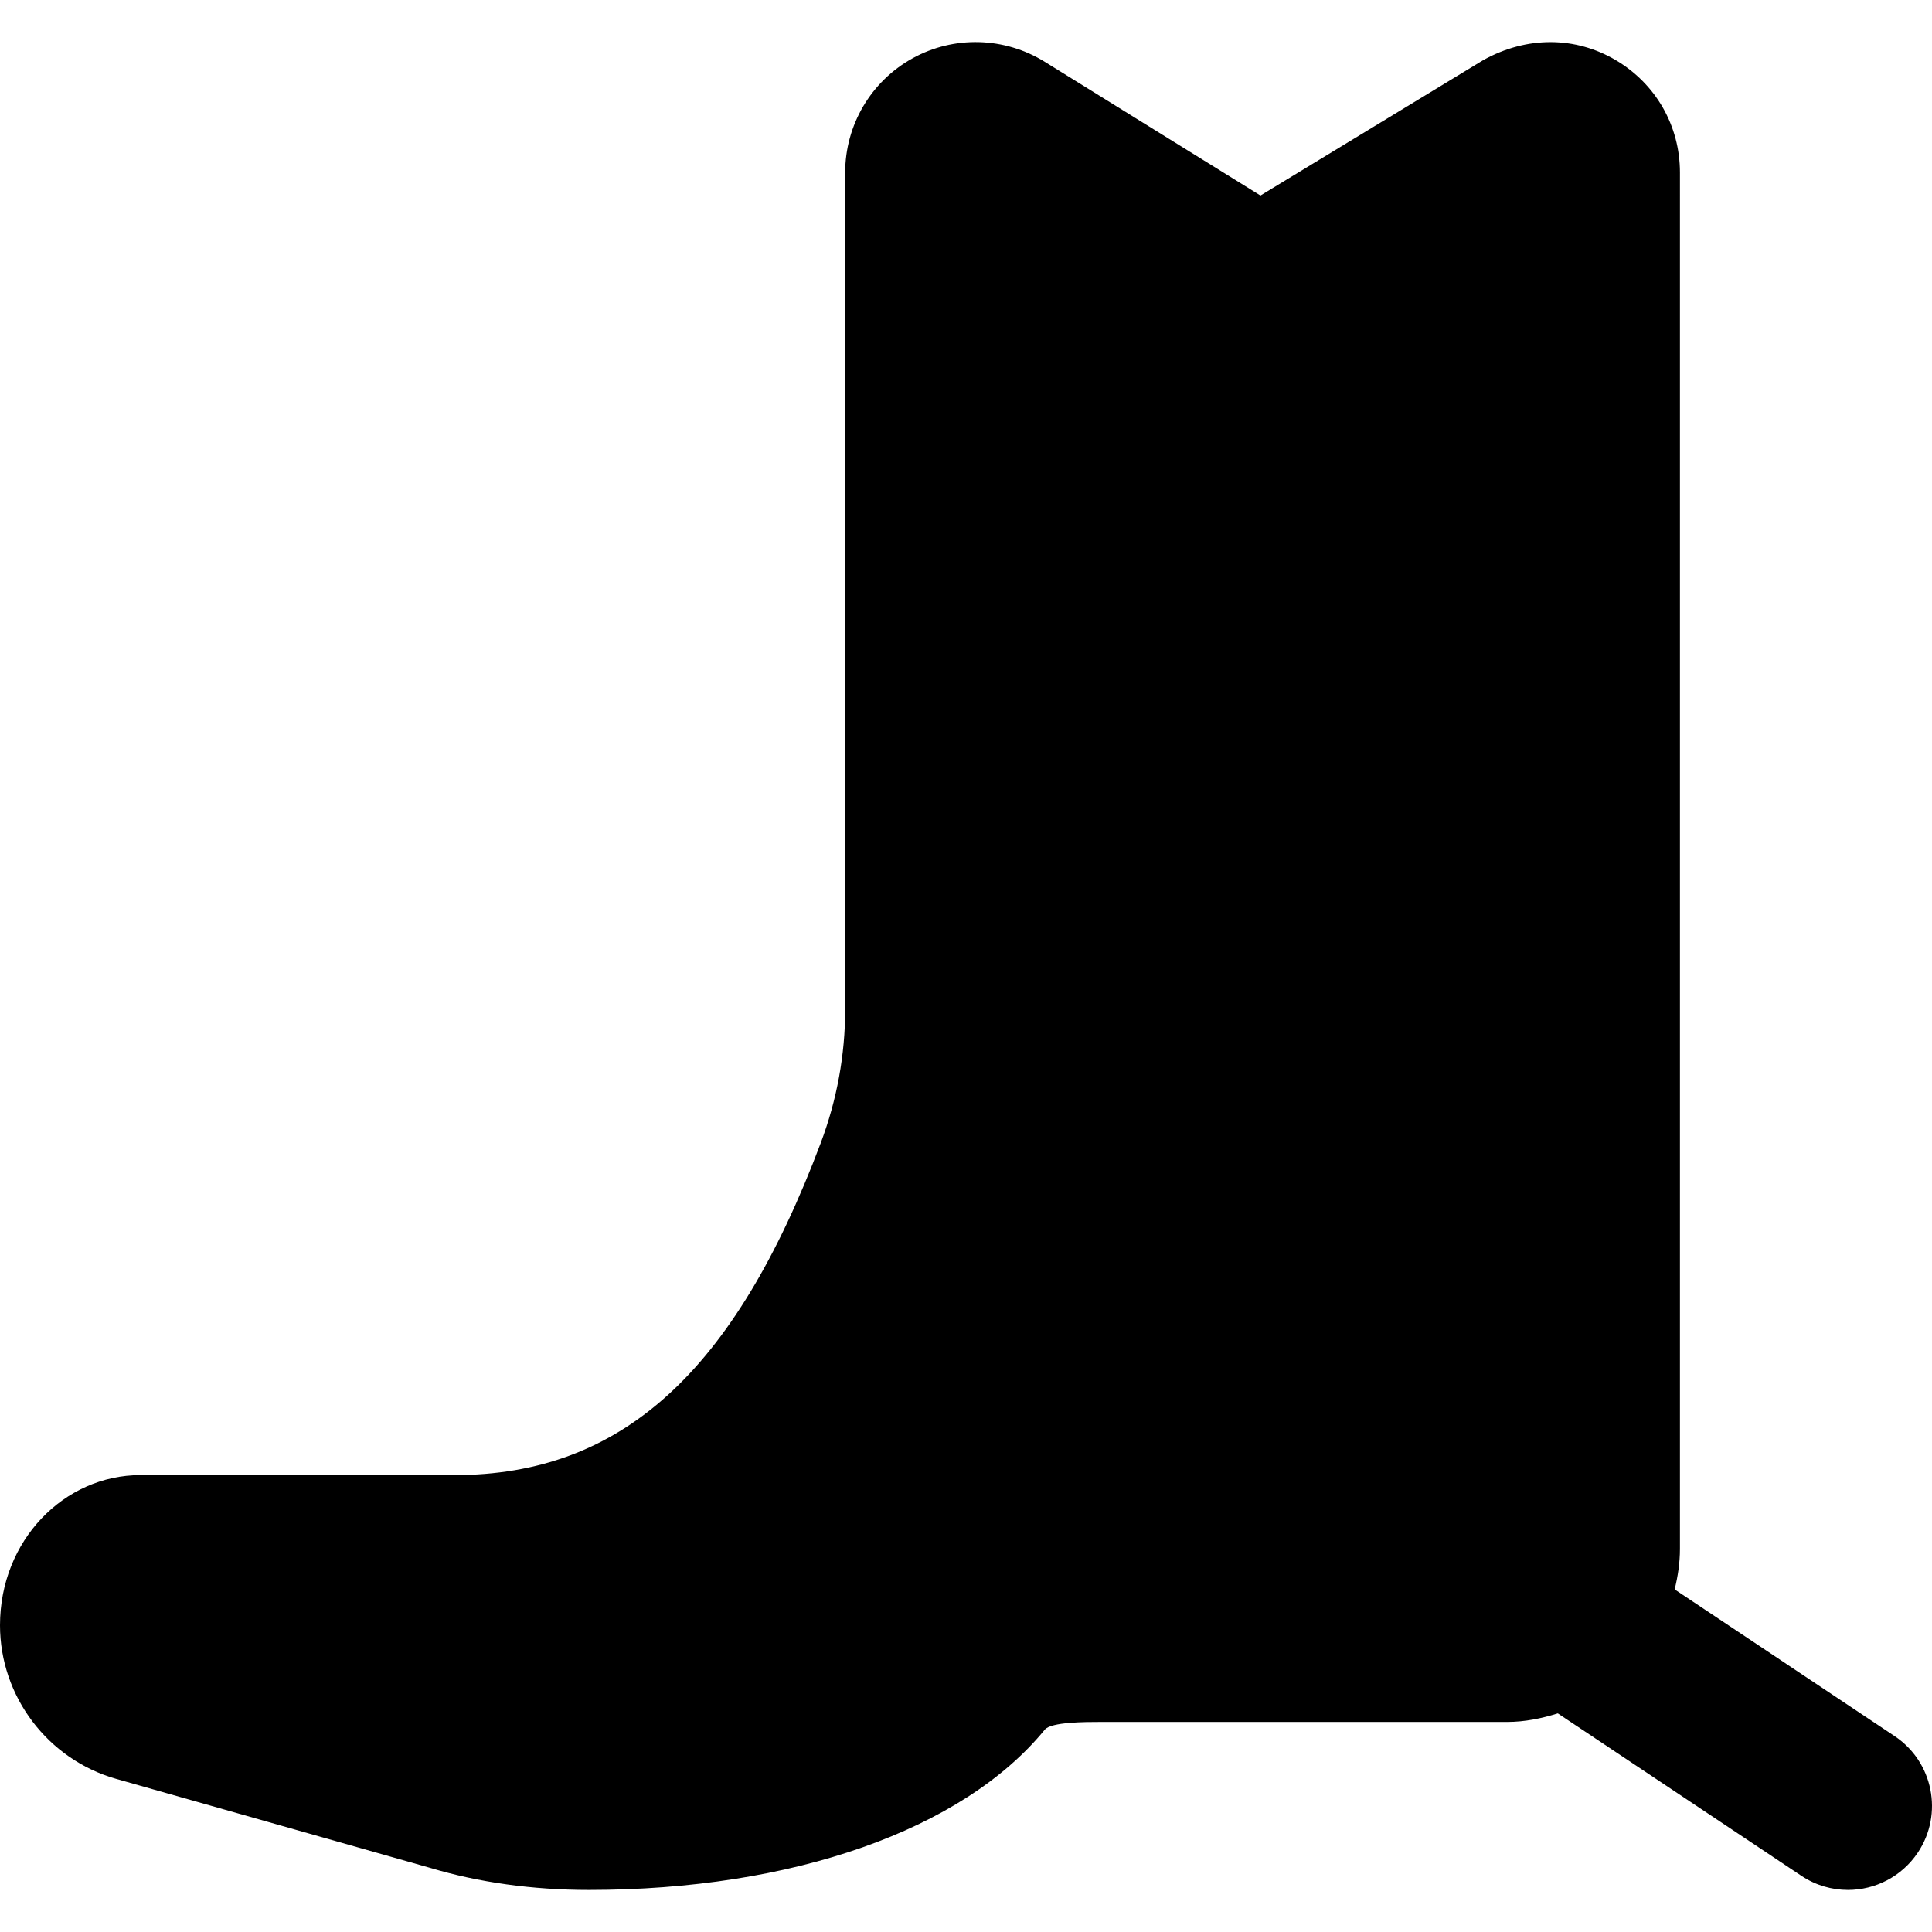
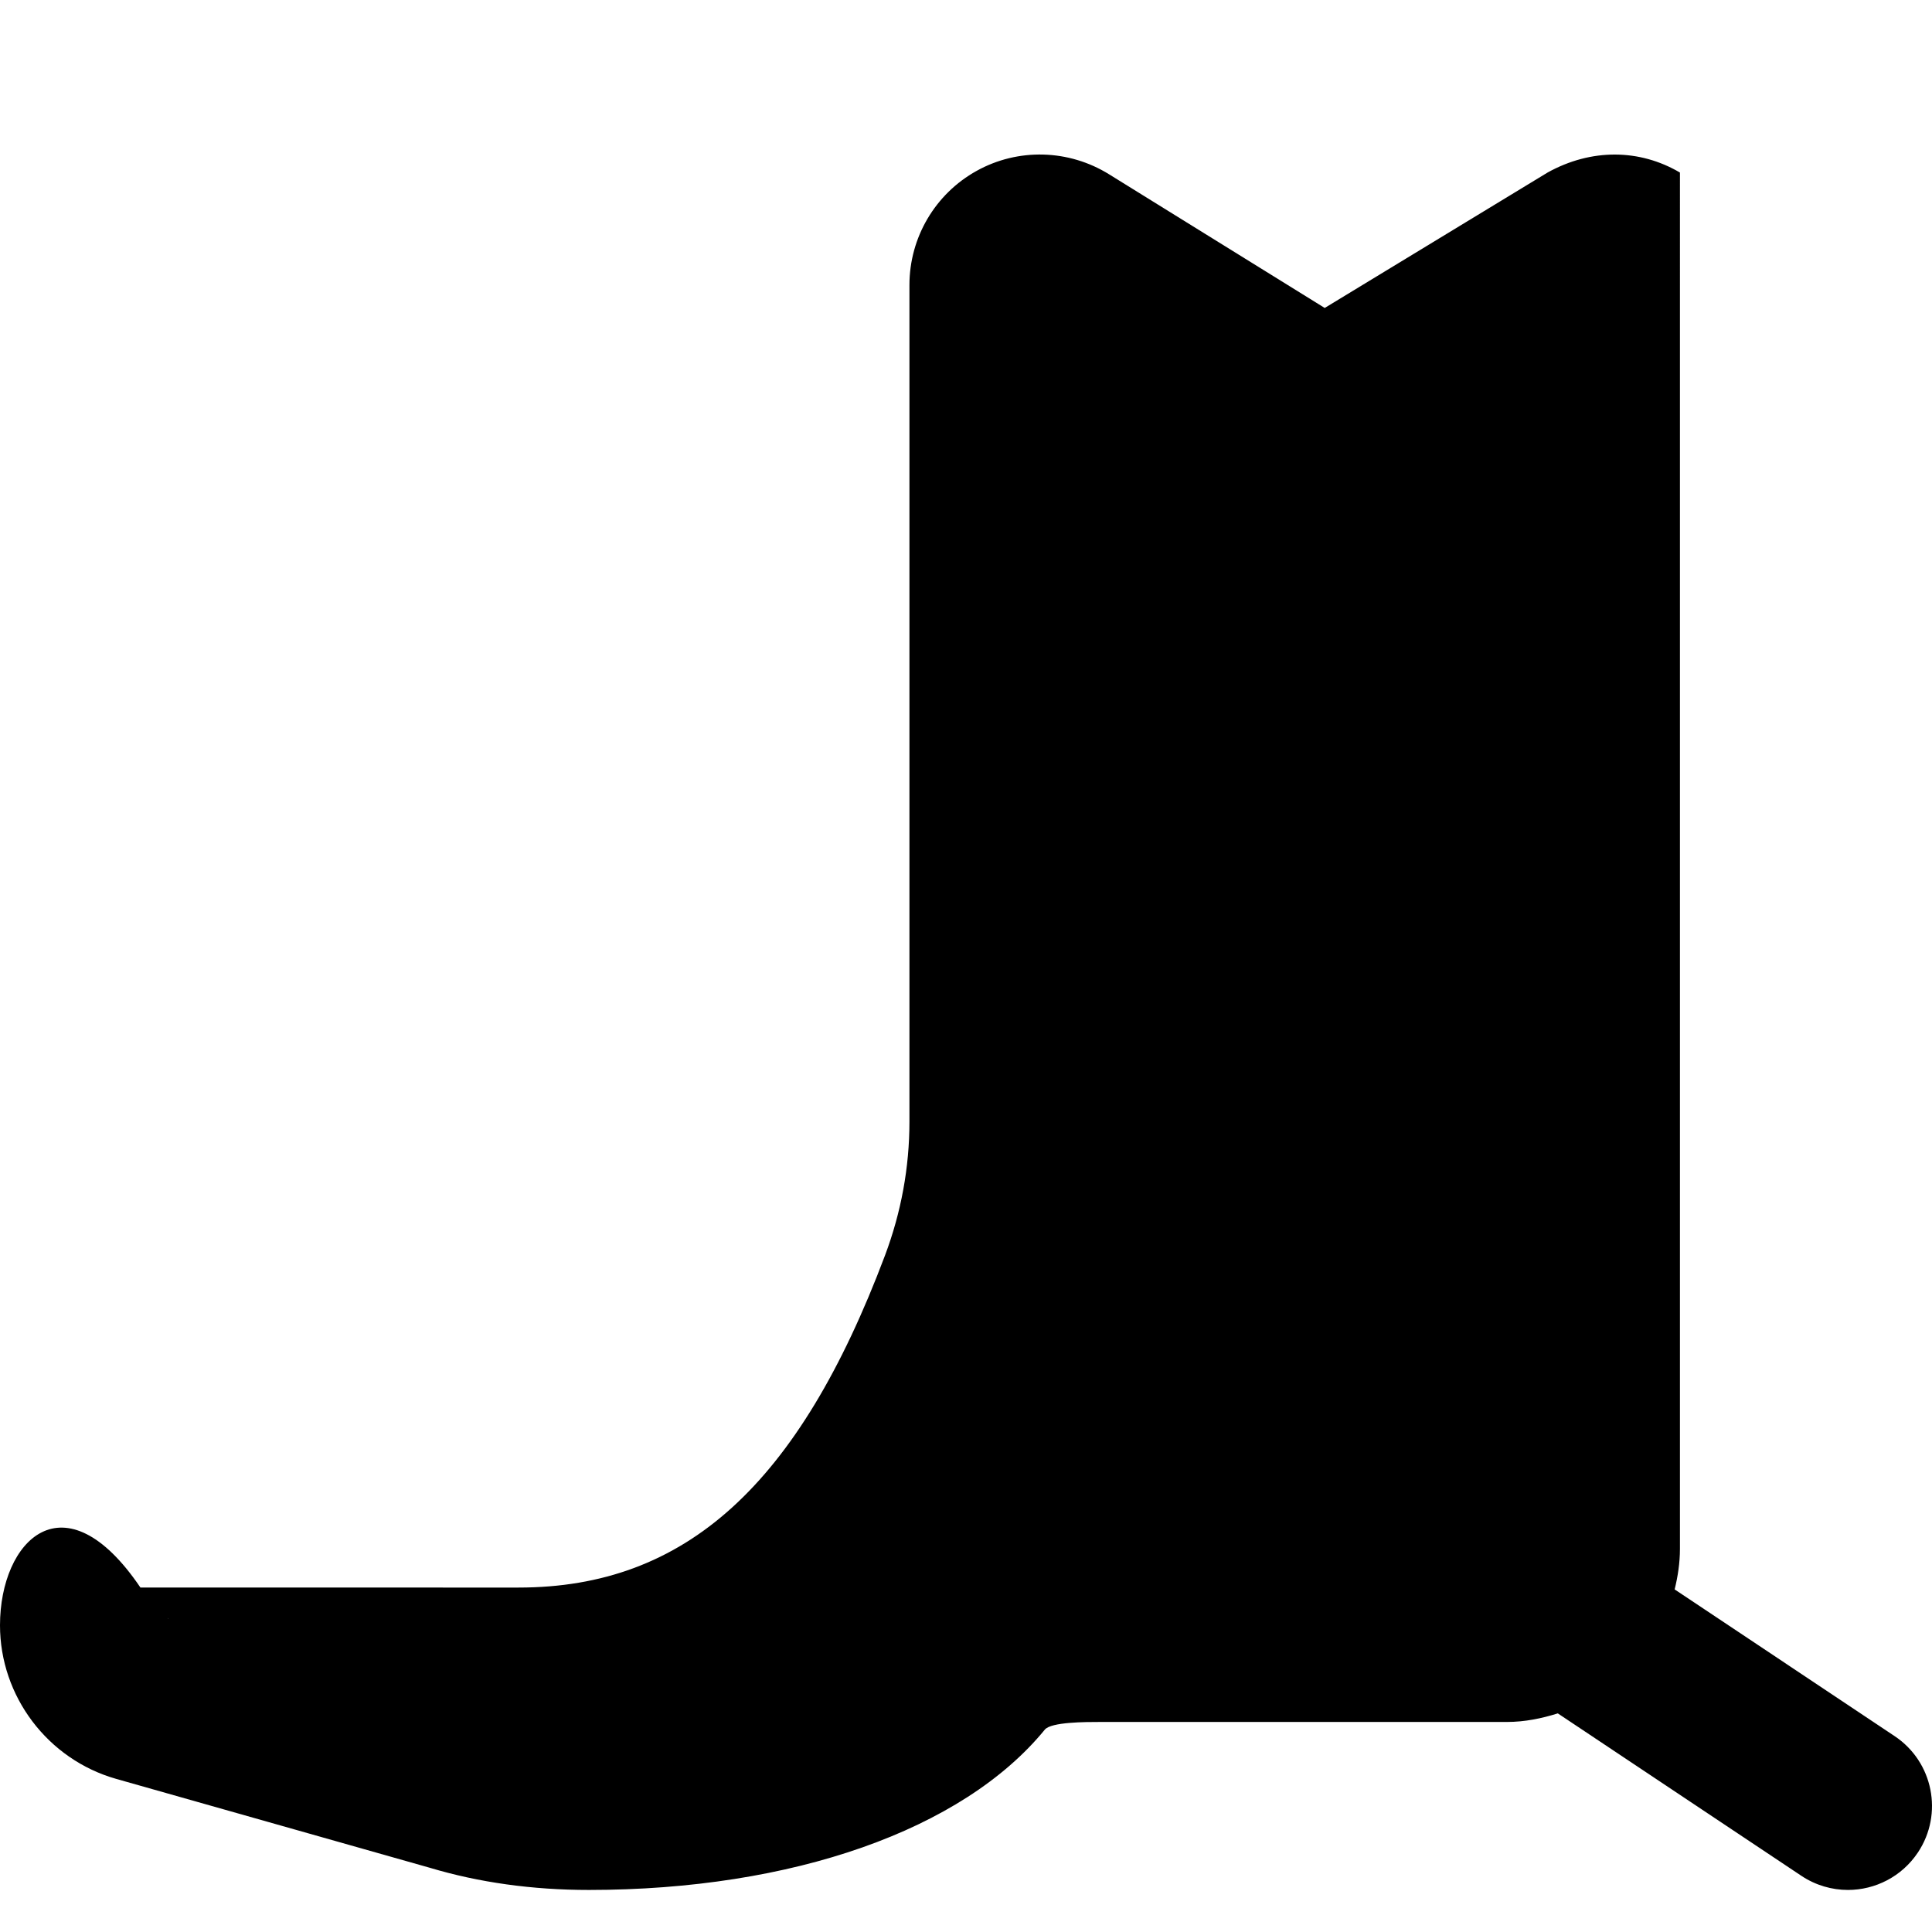
<svg xmlns="http://www.w3.org/2000/svg" fill="#000000" height="800px" width="800px" version="1.1" id="Layer_1" viewBox="0 0 512.018 512.018" xml:space="preserve">
  <g>
    <g>
-       <path d="M502.094,460.092l-58.279-38.867c0.846-3.45,1.402-7.012,1.402-10.73V45.728c0-12.377-6.367-23.508-17.03-29.807    c-10.663-6.278-23.485-6.433-35.083,0l-59.058,35.885l-57.144-35.417c-10.685-6.634-24.131-7.012-35.105-0.913    c-10.997,6.099-17.809,17.675-17.809,30.253v221.741c0,12.088-2.182,23.997-6.478,35.439    c-22.906,60.861-52.87,88.019-97.102,88.019H37.22C17.052,390.927,0,408.179,0,430.73c0,18.833,12.666,35.573,30.809,40.715    l83.1,23.552c13,3.896,27.181,5.877,42.162,5.877c53.916,0,99.083-15.894,120.832-42.496c1.692-2.026,10.797-2.026,14.692-2.026    h107.787c4.719,0,9.194-0.935,13.468-2.271l64.557,43.052c3.784,2.516,8.081,3.74,12.333,3.74c7.19,0,14.247-3.495,18.543-9.928    C515.094,480.728,512.334,466.904,502.094,460.092z M44.522,429.06l-0.045-0.022c0.045-0.089,0.045-0.223,0.045-0.445V429.06z" />
+       <path d="M502.094,460.092l-58.279-38.867c0.846-3.45,1.402-7.012,1.402-10.73V45.728c-10.663-6.278-23.485-6.433-35.083,0l-59.058,35.885l-57.144-35.417c-10.685-6.634-24.131-7.012-35.105-0.913    c-10.997,6.099-17.809,17.675-17.809,30.253v221.741c0,12.088-2.182,23.997-6.478,35.439    c-22.906,60.861-52.87,88.019-97.102,88.019H37.22C17.052,390.927,0,408.179,0,430.73c0,18.833,12.666,35.573,30.809,40.715    l83.1,23.552c13,3.896,27.181,5.877,42.162,5.877c53.916,0,99.083-15.894,120.832-42.496c1.692-2.026,10.797-2.026,14.692-2.026    h107.787c4.719,0,9.194-0.935,13.468-2.271l64.557,43.052c3.784,2.516,8.081,3.74,12.333,3.74c7.19,0,14.247-3.495,18.543-9.928    C515.094,480.728,512.334,466.904,502.094,460.092z M44.522,429.06l-0.045-0.022c0.045-0.089,0.045-0.223,0.045-0.445V429.06z" />
    </g>
  </g>
</svg>